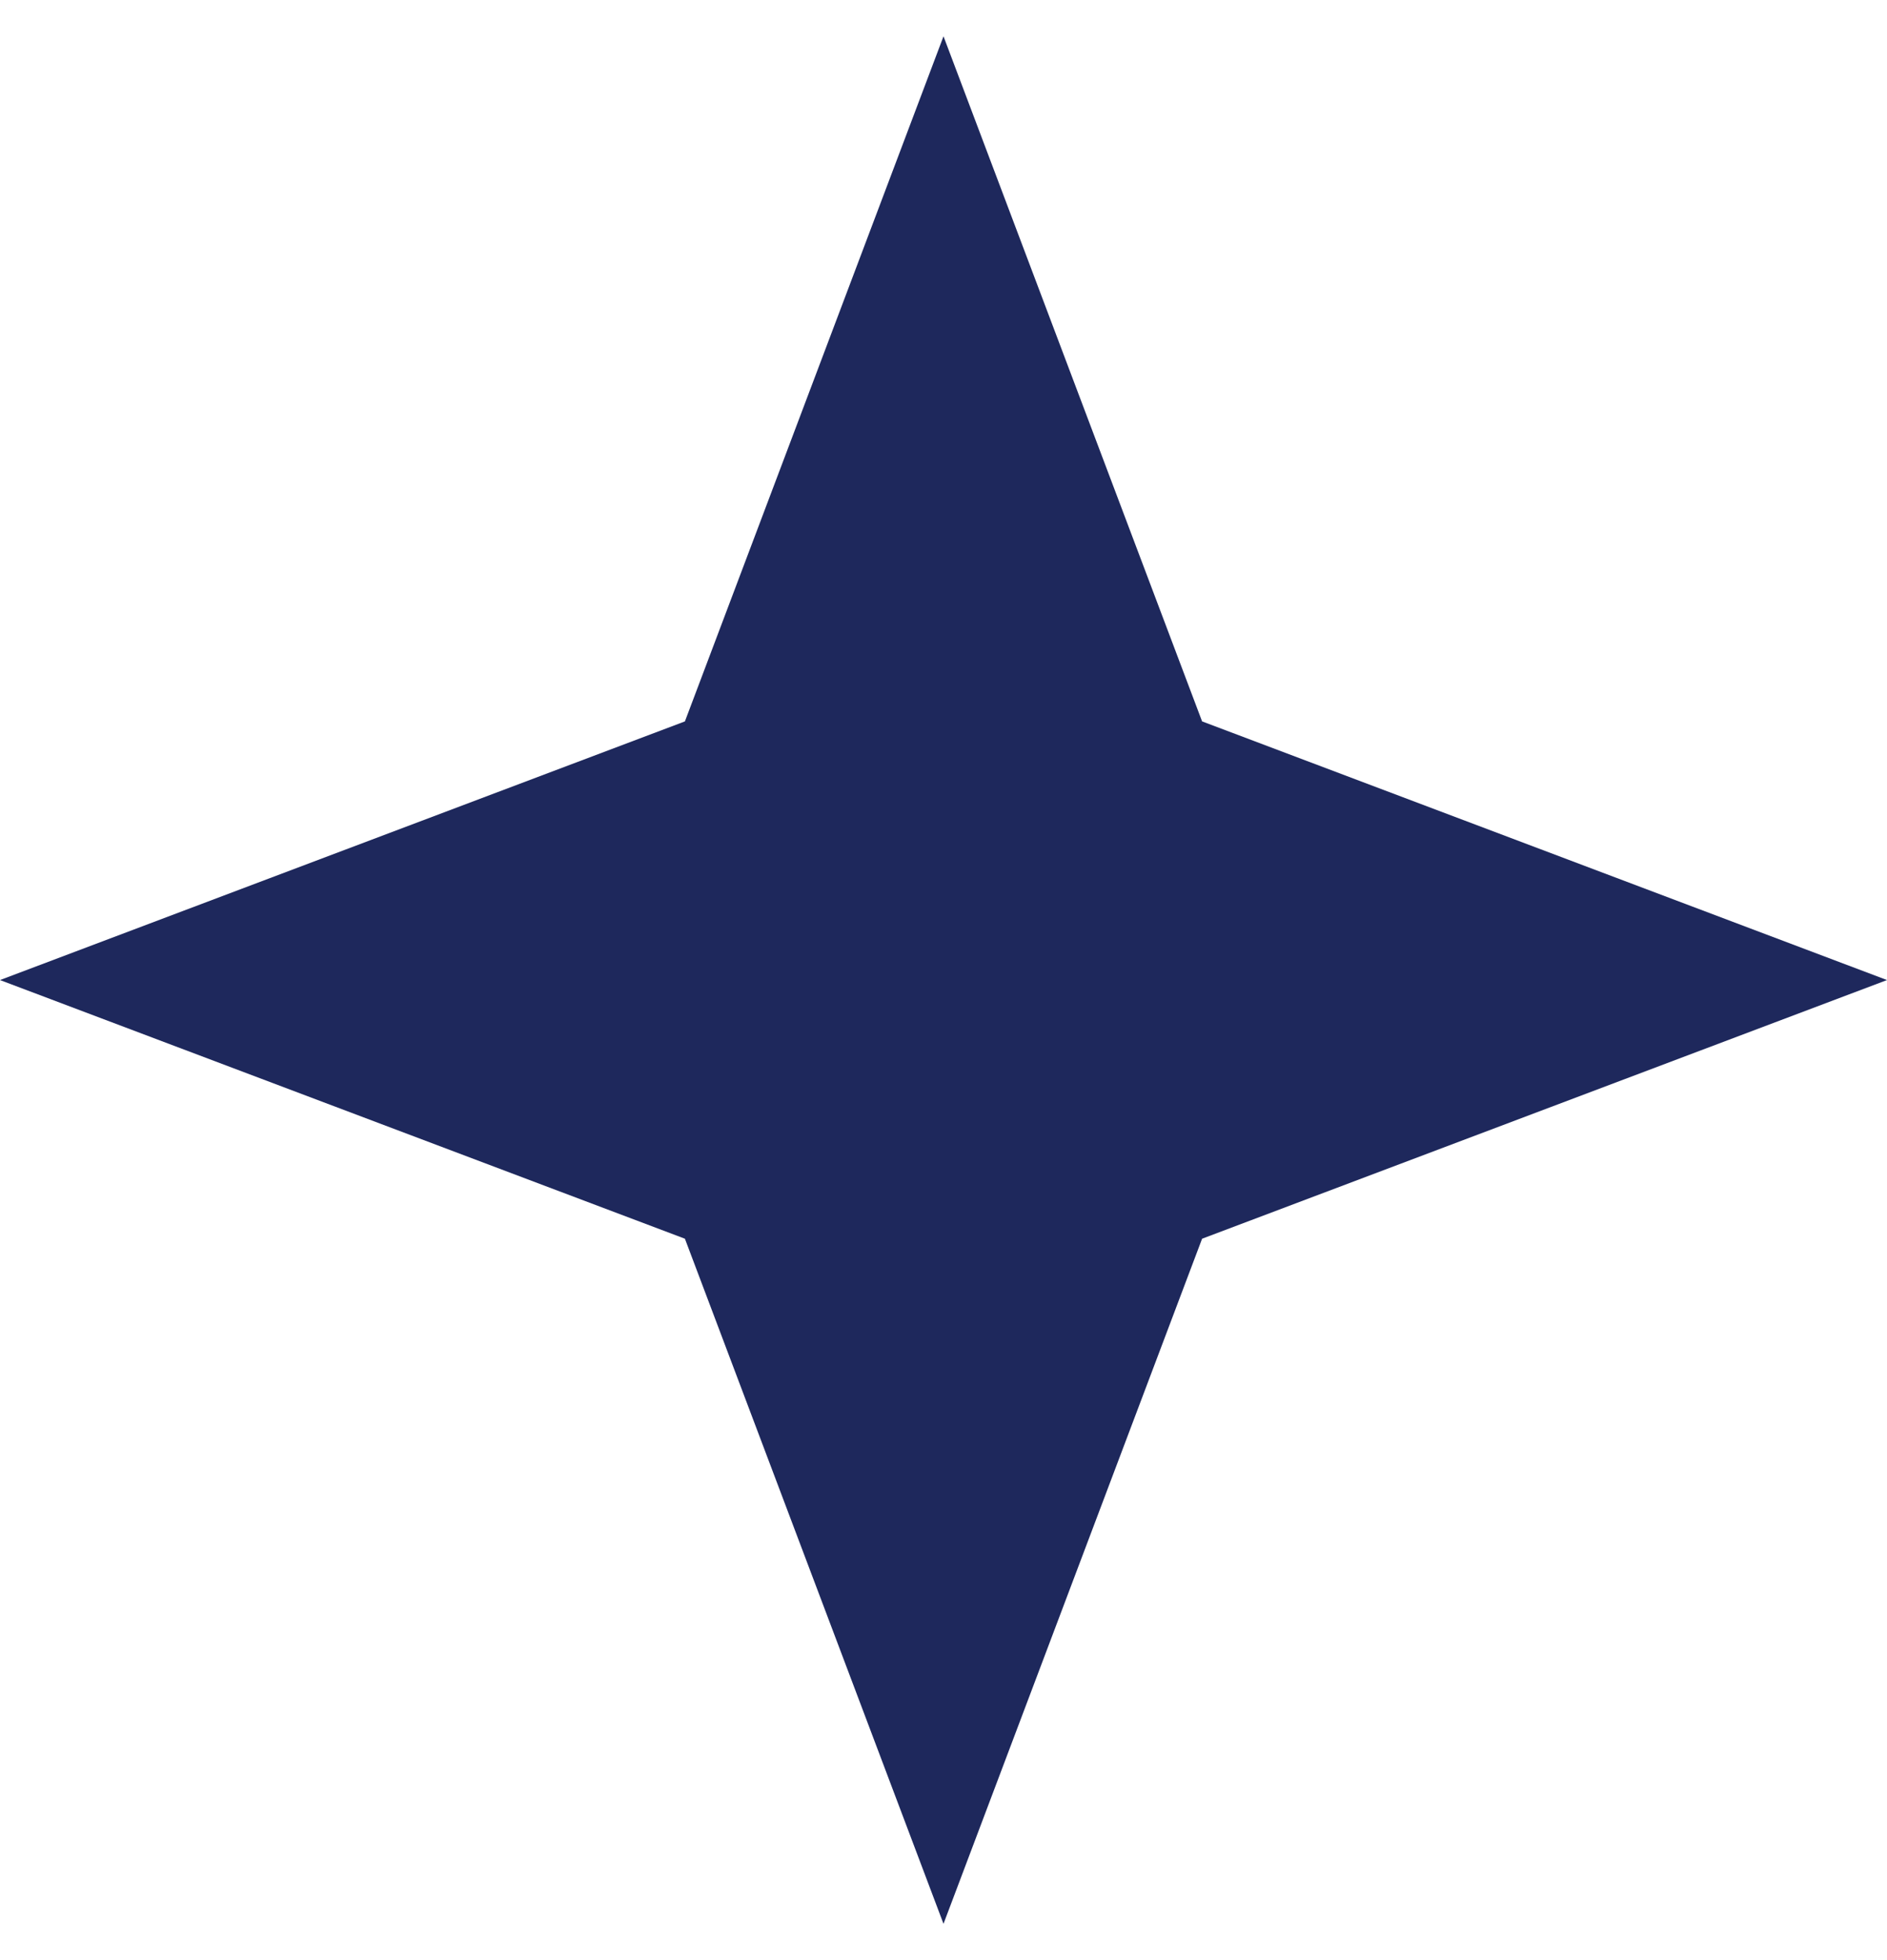
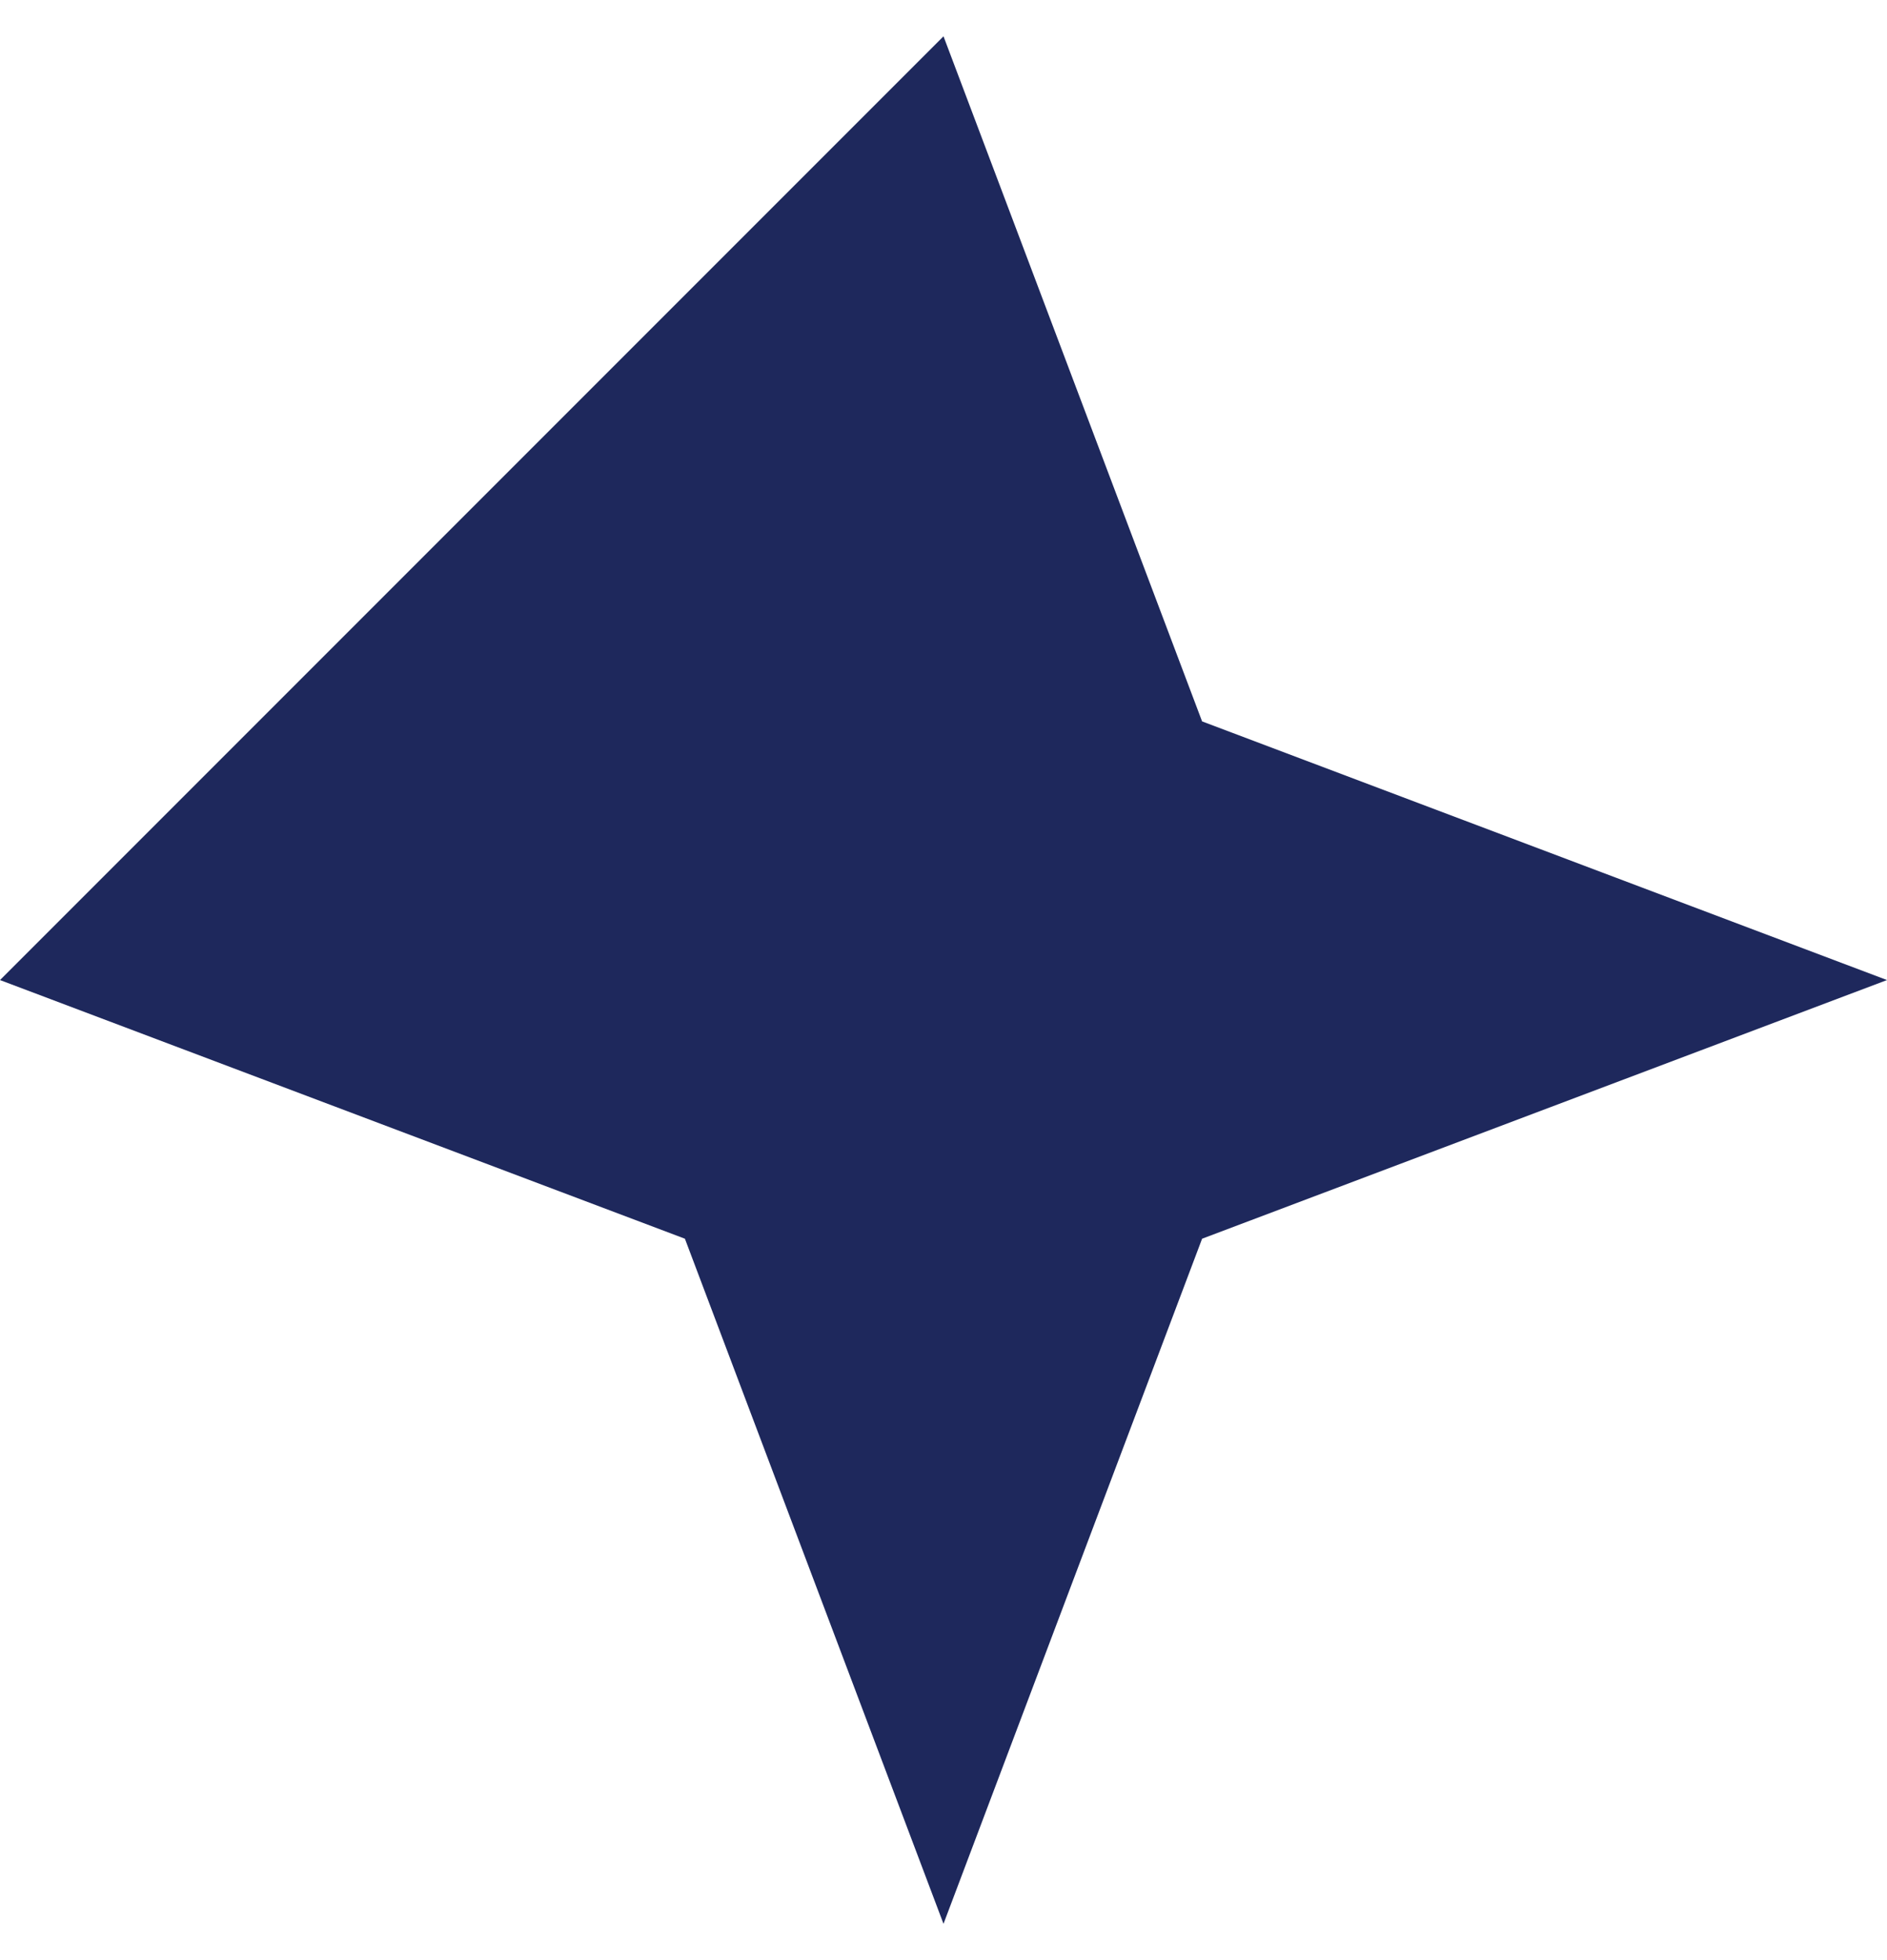
<svg xmlns="http://www.w3.org/2000/svg" width="26" height="27" viewBox="0 0 26 27" fill="none">
-   <path d="M13 0.5L16.563 9.937L26 13.5L16.563 17.063L13 26.5L9.437 17.063L0 13.5L9.437 9.937L13 0.5Z" fill="#1E285C" />
+   <path d="M13 0.5L16.563 9.937L26 13.5L16.563 17.063L13 26.5L9.437 17.063L0 13.5L13 0.5Z" fill="#1E285C" />
</svg>